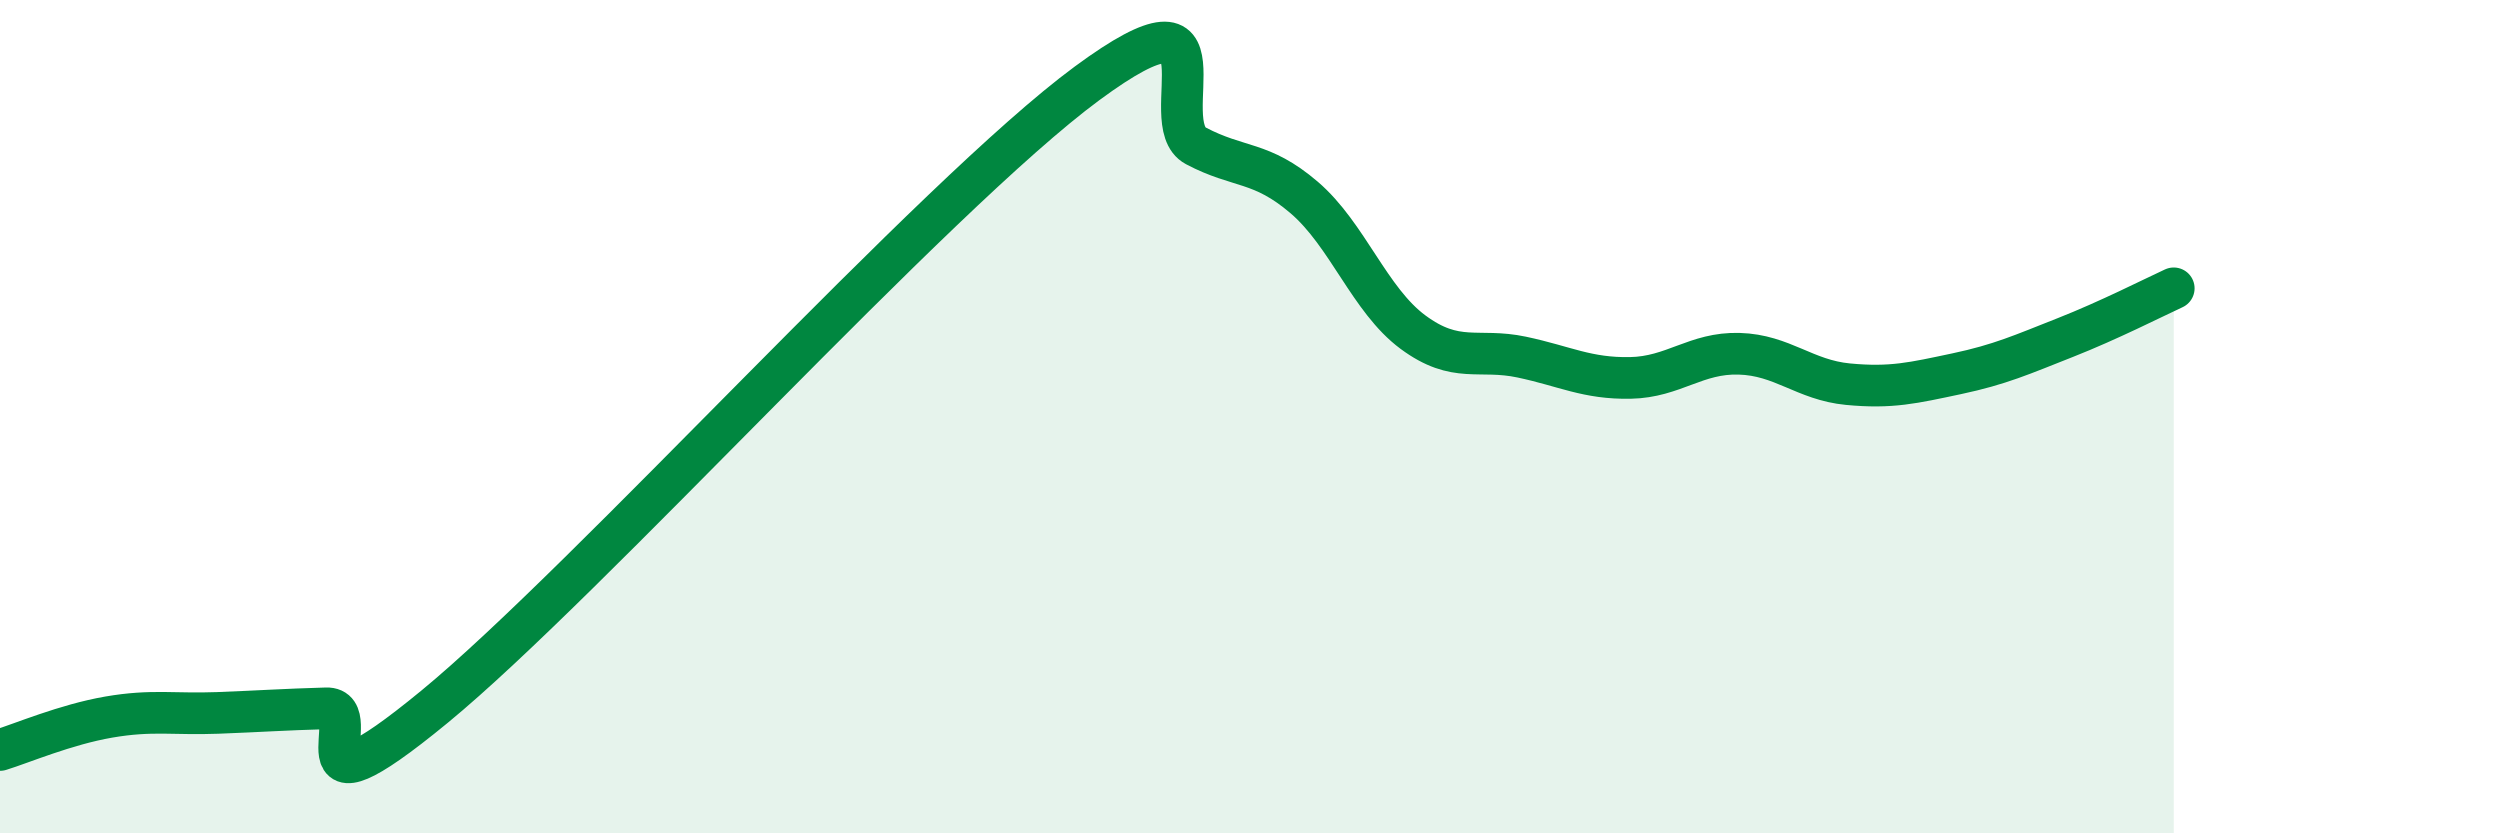
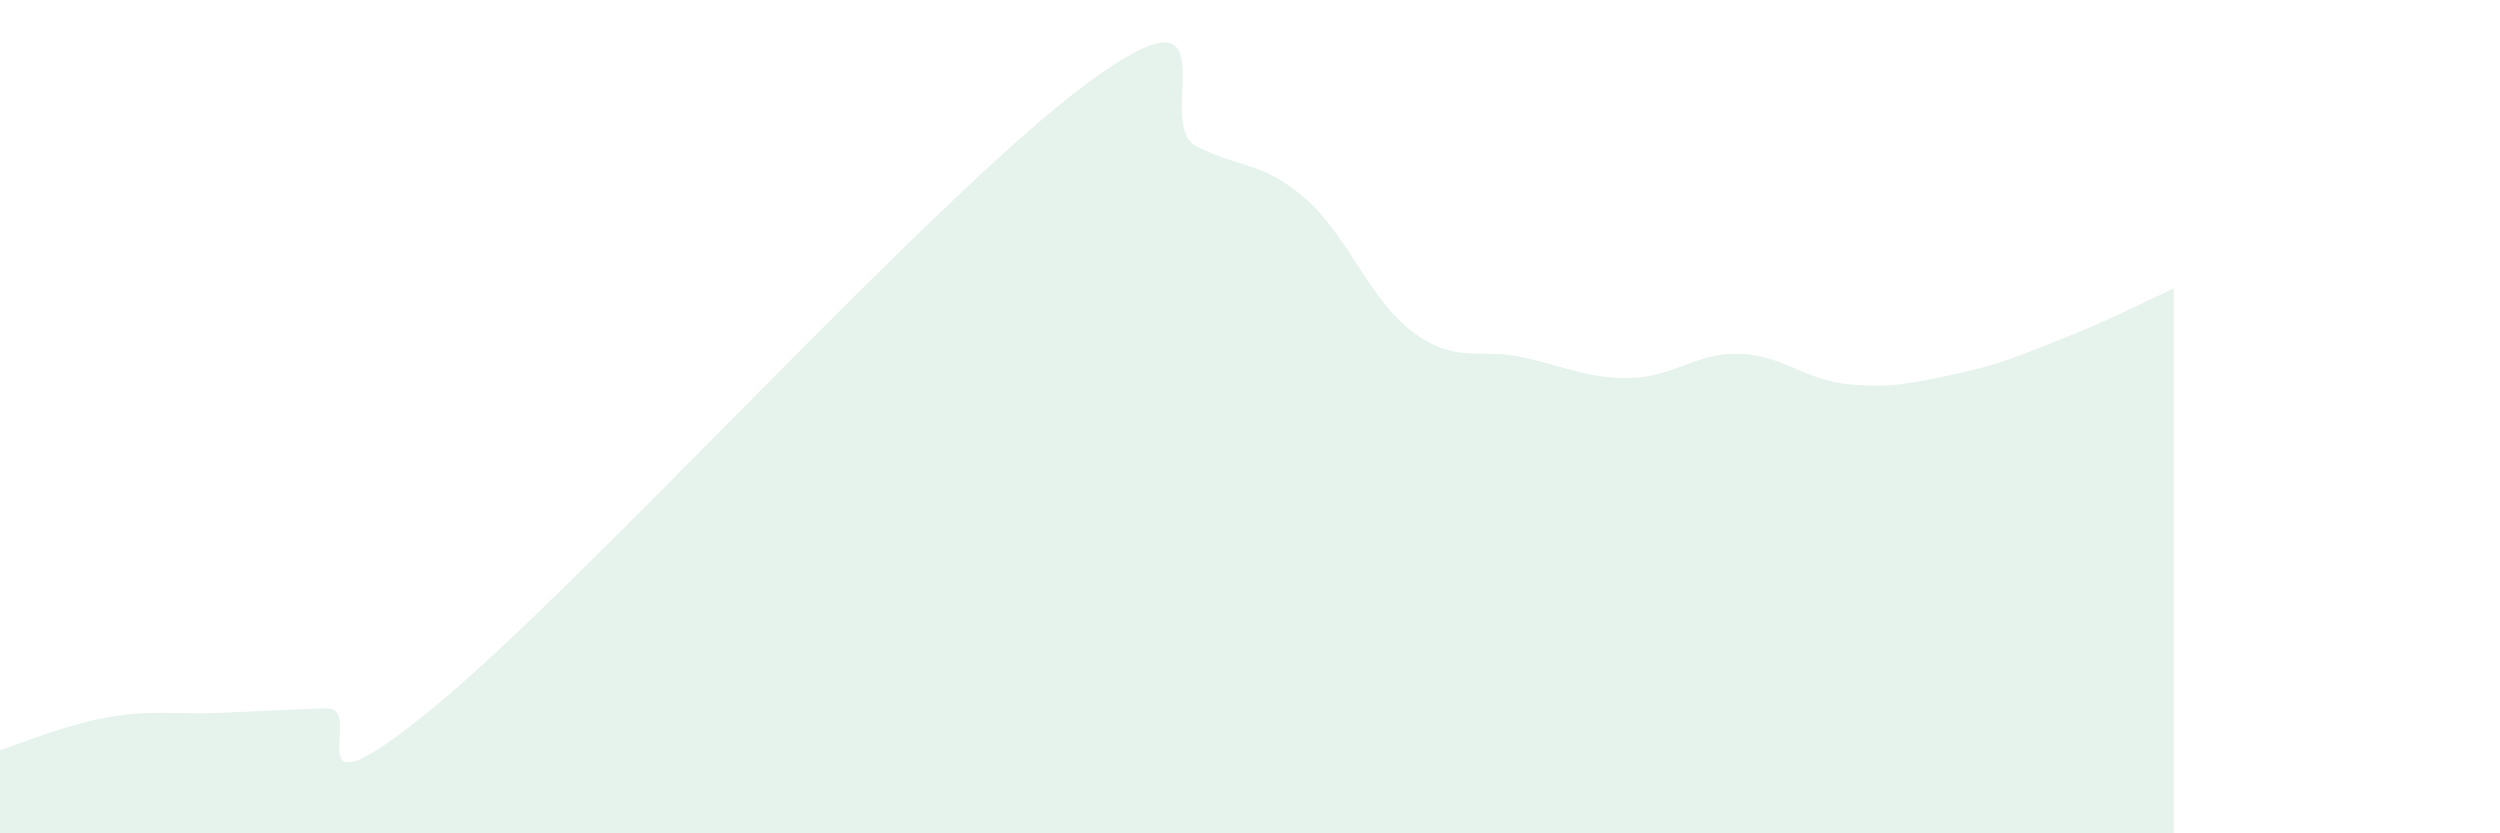
<svg xmlns="http://www.w3.org/2000/svg" width="60" height="20" viewBox="0 0 60 20">
  <path d="M 0,18 C 0.52,17.84 1.57,17.39 2.61,17.21 C 3.65,17.03 4.18,17.15 5.22,17.11 C 6.26,17.07 6.79,17.03 7.83,17 C 8.87,16.97 6.78,19.96 10.43,16.96 C 14.08,13.96 22.44,4.69 26.09,2 C 29.74,-0.69 27.66,2.95 28.7,3.5 C 29.74,4.05 30.26,3.85 31.3,4.74 C 32.34,5.63 32.87,7.2 33.91,7.97 C 34.95,8.74 35.48,8.35 36.52,8.57 C 37.56,8.79 38.09,9.09 39.13,9.07 C 40.17,9.05 40.7,8.46 41.74,8.49 C 42.78,8.52 43.31,9.12 44.35,9.22 C 45.39,9.32 45.92,9.19 46.96,8.97 C 48,8.75 48.53,8.51 49.57,8.1 C 50.61,7.69 51.65,7.16 52.17,6.92L52.17 20L0 20Z" fill="#008740" opacity="0.1" stroke-linecap="round" stroke-linejoin="round" />
-   <path d="M 0,18 C 0.52,17.84 1.57,17.39 2.61,17.21 C 3.65,17.03 4.18,17.15 5.22,17.11 C 6.26,17.07 6.79,17.03 7.83,17 C 8.87,16.97 6.78,19.96 10.43,16.96 C 14.08,13.96 22.44,4.69 26.09,2 C 29.74,-0.69 27.66,2.95 28.7,3.5 C 29.74,4.05 30.26,3.85 31.3,4.74 C 32.34,5.63 32.87,7.2 33.91,7.97 C 34.95,8.74 35.48,8.35 36.52,8.57 C 37.56,8.79 38.09,9.09 39.13,9.07 C 40.17,9.05 40.7,8.46 41.74,8.49 C 42.78,8.52 43.31,9.12 44.35,9.22 C 45.39,9.32 45.92,9.19 46.96,8.97 C 48,8.75 48.53,8.51 49.57,8.1 C 50.61,7.69 51.65,7.16 52.17,6.92" stroke="#008740" stroke-width="1" fill="none" stroke-linecap="round" stroke-linejoin="round" />
</svg>